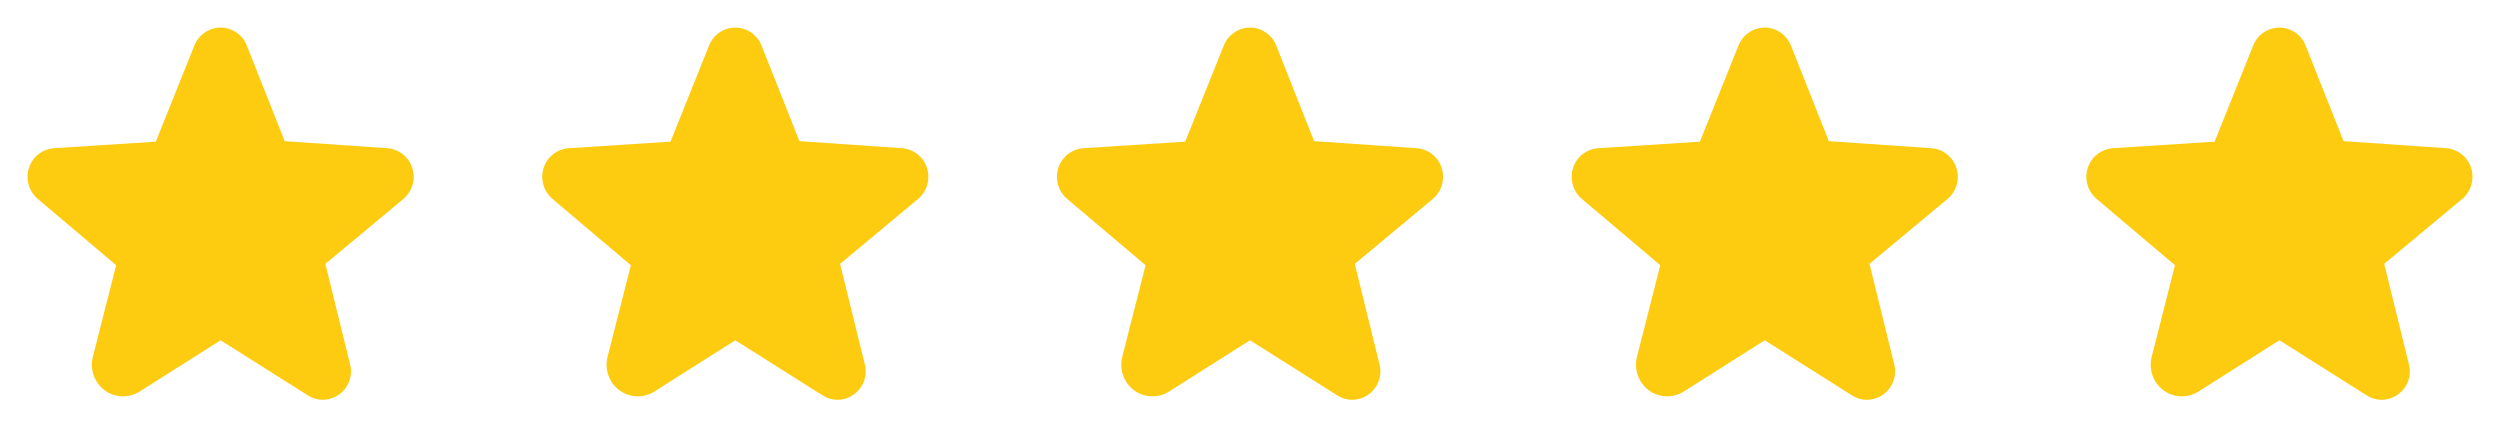
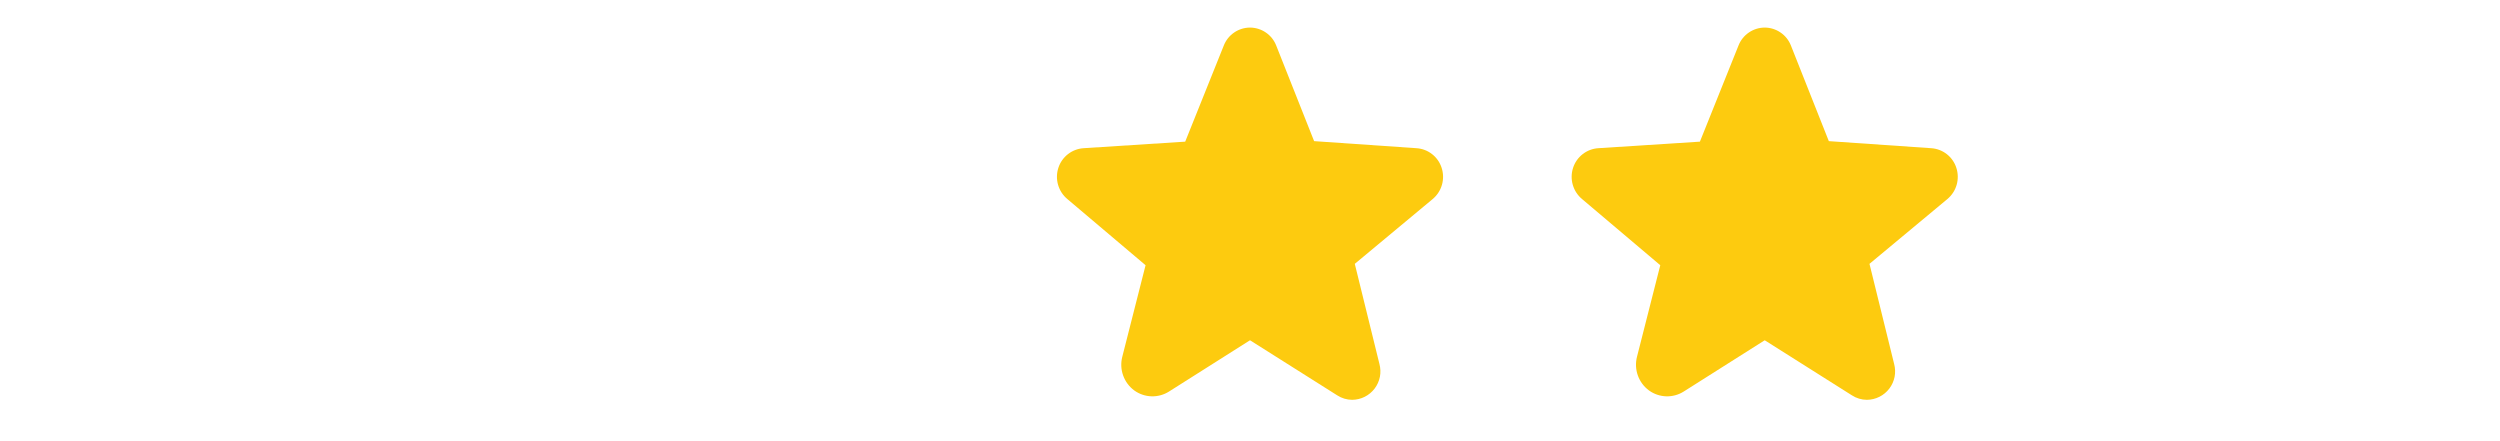
<svg xmlns="http://www.w3.org/2000/svg" width="136" height="24" viewBox="0 0 136 24" fill="none">
-   <path d="M22.425 9.131C22.331 8.836 22.15 8.576 21.906 8.385C21.662 8.194 21.366 8.082 21.056 8.062L15.488 7.678L13.425 2.475C13.312 2.188 13.117 1.942 12.862 1.769C12.608 1.595 12.308 1.501 12 1.5V1.5C11.692 1.501 11.392 1.595 11.138 1.769C10.884 1.942 10.688 2.188 10.575 2.475L8.475 7.706L2.944 8.062C2.635 8.083 2.339 8.196 2.095 8.387C1.851 8.577 1.67 8.837 1.575 9.131C1.478 9.43 1.472 9.752 1.559 10.054C1.646 10.357 1.821 10.626 2.063 10.828L6.319 14.428L5.053 19.406C4.966 19.743 4.981 20.098 5.099 20.426C5.216 20.754 5.428 21.039 5.71 21.244C5.982 21.44 6.307 21.549 6.643 21.56C6.979 21.57 7.31 21.479 7.594 21.3L11.991 18.516H12.009L16.744 21.506C16.987 21.664 17.27 21.749 17.559 21.75C17.796 21.748 18.029 21.692 18.24 21.586C18.452 21.48 18.636 21.327 18.779 21.139C18.922 20.951 19.02 20.732 19.066 20.5C19.111 20.268 19.102 20.028 19.041 19.8L17.7 14.353L21.938 10.828C22.179 10.626 22.355 10.357 22.442 10.054C22.528 9.752 22.523 9.43 22.425 9.131Z" fill="#FDCB0F" />
-   <path d="M50.425 9.131C50.331 8.836 50.15 8.576 49.906 8.385C49.662 8.194 49.366 8.082 49.056 8.062L43.488 7.678L41.425 2.475C41.312 2.188 41.117 1.942 40.862 1.769C40.608 1.595 40.308 1.501 40 1.5V1.5C39.692 1.501 39.392 1.595 39.138 1.769C38.884 1.942 38.688 2.188 38.575 2.475L36.475 7.706L30.944 8.062C30.635 8.083 30.339 8.196 30.095 8.387C29.851 8.577 29.67 8.837 29.575 9.131C29.478 9.43 29.472 9.752 29.559 10.054C29.646 10.357 29.821 10.626 30.063 10.828L34.319 14.428L33.053 19.406C32.966 19.743 32.981 20.098 33.099 20.426C33.215 20.754 33.428 21.039 33.709 21.244C33.982 21.44 34.307 21.549 34.643 21.56C34.979 21.57 35.31 21.479 35.594 21.3L39.991 18.516H40.01L44.744 21.506C44.987 21.664 45.27 21.749 45.559 21.75C45.796 21.748 46.029 21.692 46.24 21.586C46.452 21.48 46.636 21.327 46.779 21.139C46.922 20.951 47.02 20.732 47.066 20.5C47.111 20.268 47.102 20.028 47.041 19.8L45.7 14.353L49.938 10.828C50.179 10.626 50.355 10.357 50.441 10.054C50.528 9.752 50.523 9.43 50.425 9.131Z" fill="#FDCB0F" />
  <path d="M78.425 9.131C78.331 8.836 78.15 8.576 77.906 8.385C77.662 8.194 77.366 8.082 77.056 8.062L71.488 7.678L69.425 2.475C69.312 2.188 69.117 1.942 68.862 1.769C68.608 1.595 68.308 1.501 68 1.5V1.5C67.692 1.501 67.392 1.595 67.138 1.769C66.884 1.942 66.688 2.188 66.575 2.475L64.475 7.706L58.944 8.062C58.635 8.083 58.339 8.196 58.095 8.387C57.851 8.577 57.67 8.837 57.575 9.131C57.478 9.43 57.472 9.752 57.559 10.054C57.646 10.357 57.821 10.626 58.063 10.828L62.319 14.428L61.053 19.406C60.966 19.743 60.981 20.098 61.099 20.426C61.215 20.754 61.428 21.039 61.709 21.244C61.982 21.44 62.307 21.549 62.643 21.56C62.979 21.57 63.31 21.479 63.594 21.3L67.991 18.516H68.01L72.744 21.506C72.987 21.664 73.27 21.749 73.559 21.75C73.796 21.748 74.029 21.692 74.24 21.586C74.452 21.48 74.636 21.327 74.779 21.139C74.922 20.951 75.02 20.732 75.066 20.5C75.111 20.268 75.102 20.028 75.041 19.8L73.7 14.353L77.938 10.828C78.179 10.626 78.355 10.357 78.442 10.054C78.528 9.752 78.523 9.43 78.425 9.131Z" fill="#FDCB0F" />
  <path d="M106.425 9.131C106.331 8.836 106.15 8.576 105.906 8.385C105.662 8.194 105.366 8.082 105.056 8.062L99.488 7.678L97.425 2.475C97.312 2.188 97.117 1.942 96.862 1.769C96.608 1.595 96.308 1.501 96 1.5V1.5C95.692 1.501 95.392 1.595 95.138 1.769C94.884 1.942 94.688 2.188 94.575 2.475L92.475 7.706L86.944 8.062C86.635 8.083 86.339 8.196 86.095 8.387C85.851 8.577 85.67 8.837 85.575 9.131C85.478 9.43 85.472 9.752 85.559 10.054C85.646 10.357 85.821 10.626 86.063 10.828L90.319 14.428L89.053 19.406C88.966 19.743 88.981 20.098 89.099 20.426C89.216 20.754 89.428 21.039 89.71 21.244C89.982 21.44 90.307 21.549 90.643 21.56C90.979 21.57 91.31 21.479 91.594 21.3L95.991 18.516H96.01L100.744 21.506C100.987 21.664 101.27 21.749 101.56 21.75C101.796 21.748 102.029 21.692 102.24 21.586C102.452 21.48 102.636 21.327 102.779 21.139C102.922 20.951 103.02 20.732 103.066 20.5C103.111 20.268 103.102 20.028 103.041 19.8L101.7 14.353L105.938 10.828C106.179 10.626 106.355 10.357 106.442 10.054C106.528 9.752 106.523 9.43 106.425 9.131Z" fill="#FDCB0F" />
-   <path d="M134.425 9.131C134.331 8.836 134.15 8.576 133.906 8.385C133.662 8.194 133.366 8.082 133.056 8.062L127.488 7.678L125.425 2.475C125.313 2.188 125.117 1.942 124.862 1.769C124.608 1.595 124.308 1.501 124 1.5V1.5C123.692 1.501 123.392 1.595 123.138 1.769C122.884 1.942 122.688 2.188 122.575 2.475L120.475 7.706L114.944 8.062C114.635 8.083 114.339 8.196 114.095 8.387C113.851 8.577 113.67 8.837 113.575 9.131C113.478 9.43 113.472 9.752 113.559 10.054C113.646 10.357 113.821 10.626 114.063 10.828L118.319 14.428L117.053 19.406C116.966 19.743 116.981 20.098 117.099 20.426C117.216 20.754 117.428 21.039 117.71 21.244C117.982 21.44 118.307 21.549 118.643 21.56C118.979 21.57 119.31 21.479 119.594 21.3L123.991 18.516H124.01L128.744 21.506C128.987 21.664 129.27 21.749 129.56 21.75C129.796 21.748 130.029 21.692 130.24 21.586C130.452 21.48 130.636 21.327 130.779 21.139C130.922 20.951 131.02 20.732 131.066 20.5C131.111 20.268 131.102 20.028 131.041 19.8L129.7 14.353L133.938 10.828C134.179 10.626 134.355 10.357 134.442 10.054C134.528 9.752 134.523 9.43 134.425 9.131Z" fill="#FDCB0F" />
</svg>